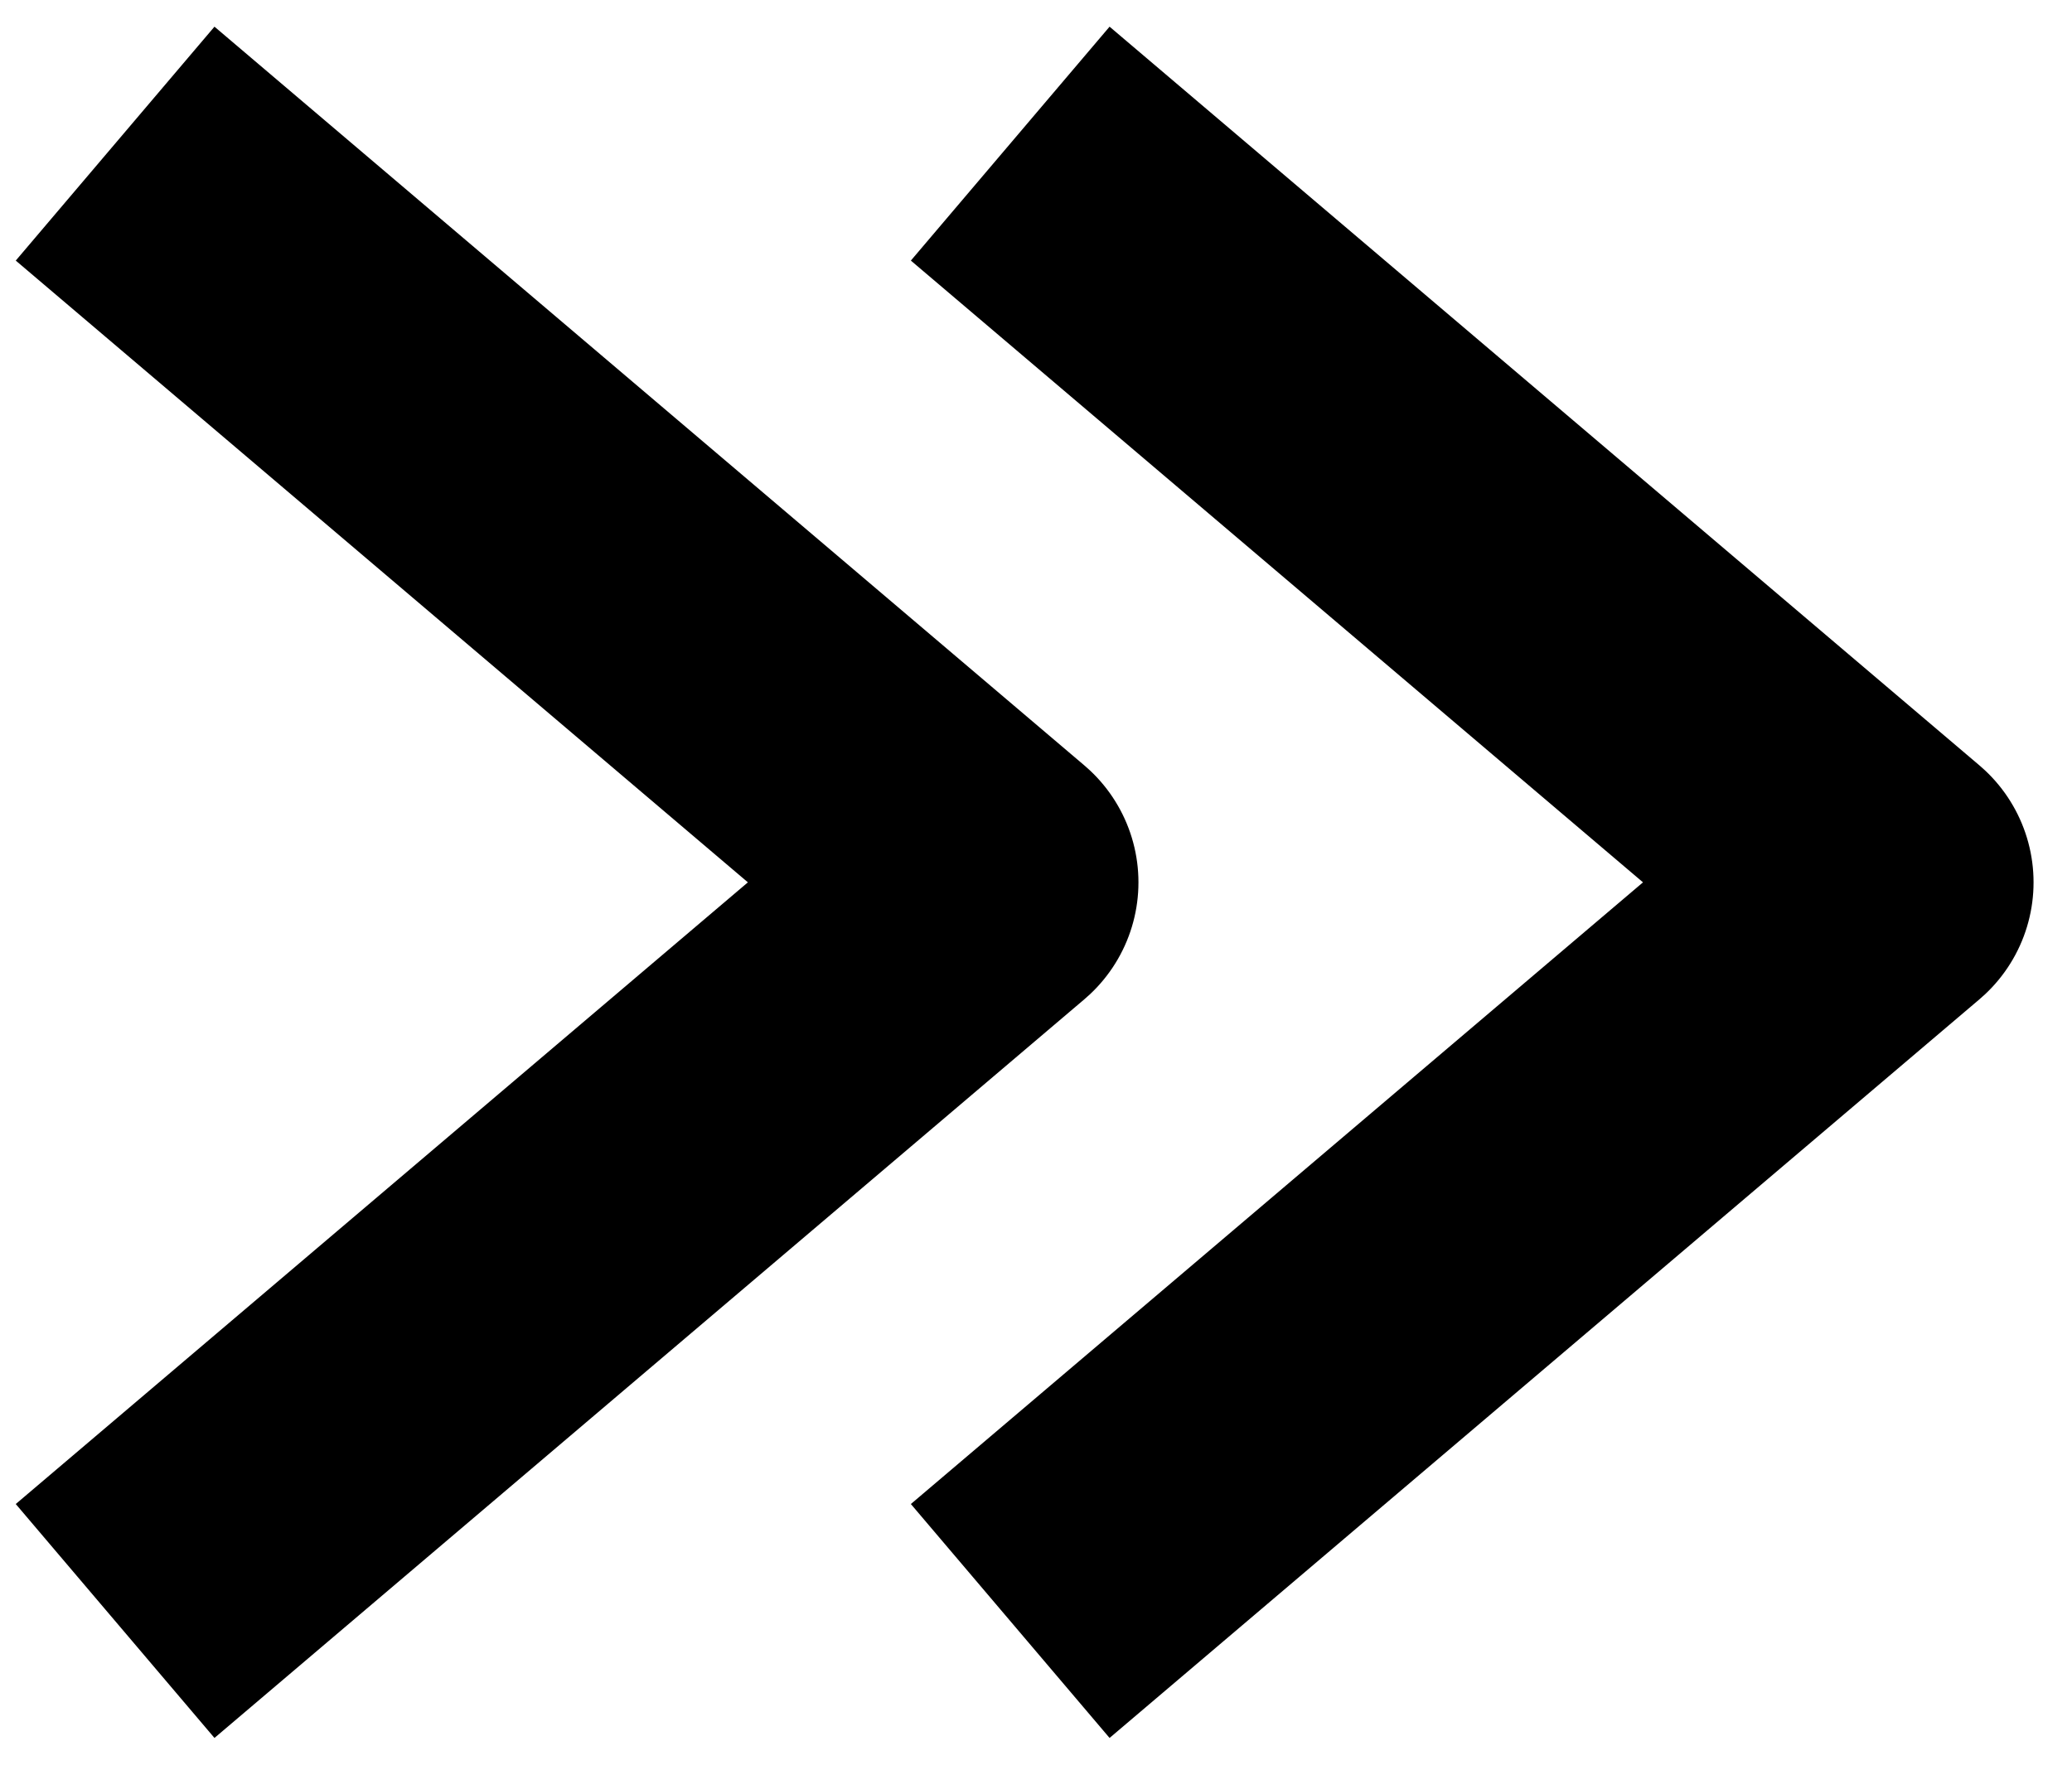
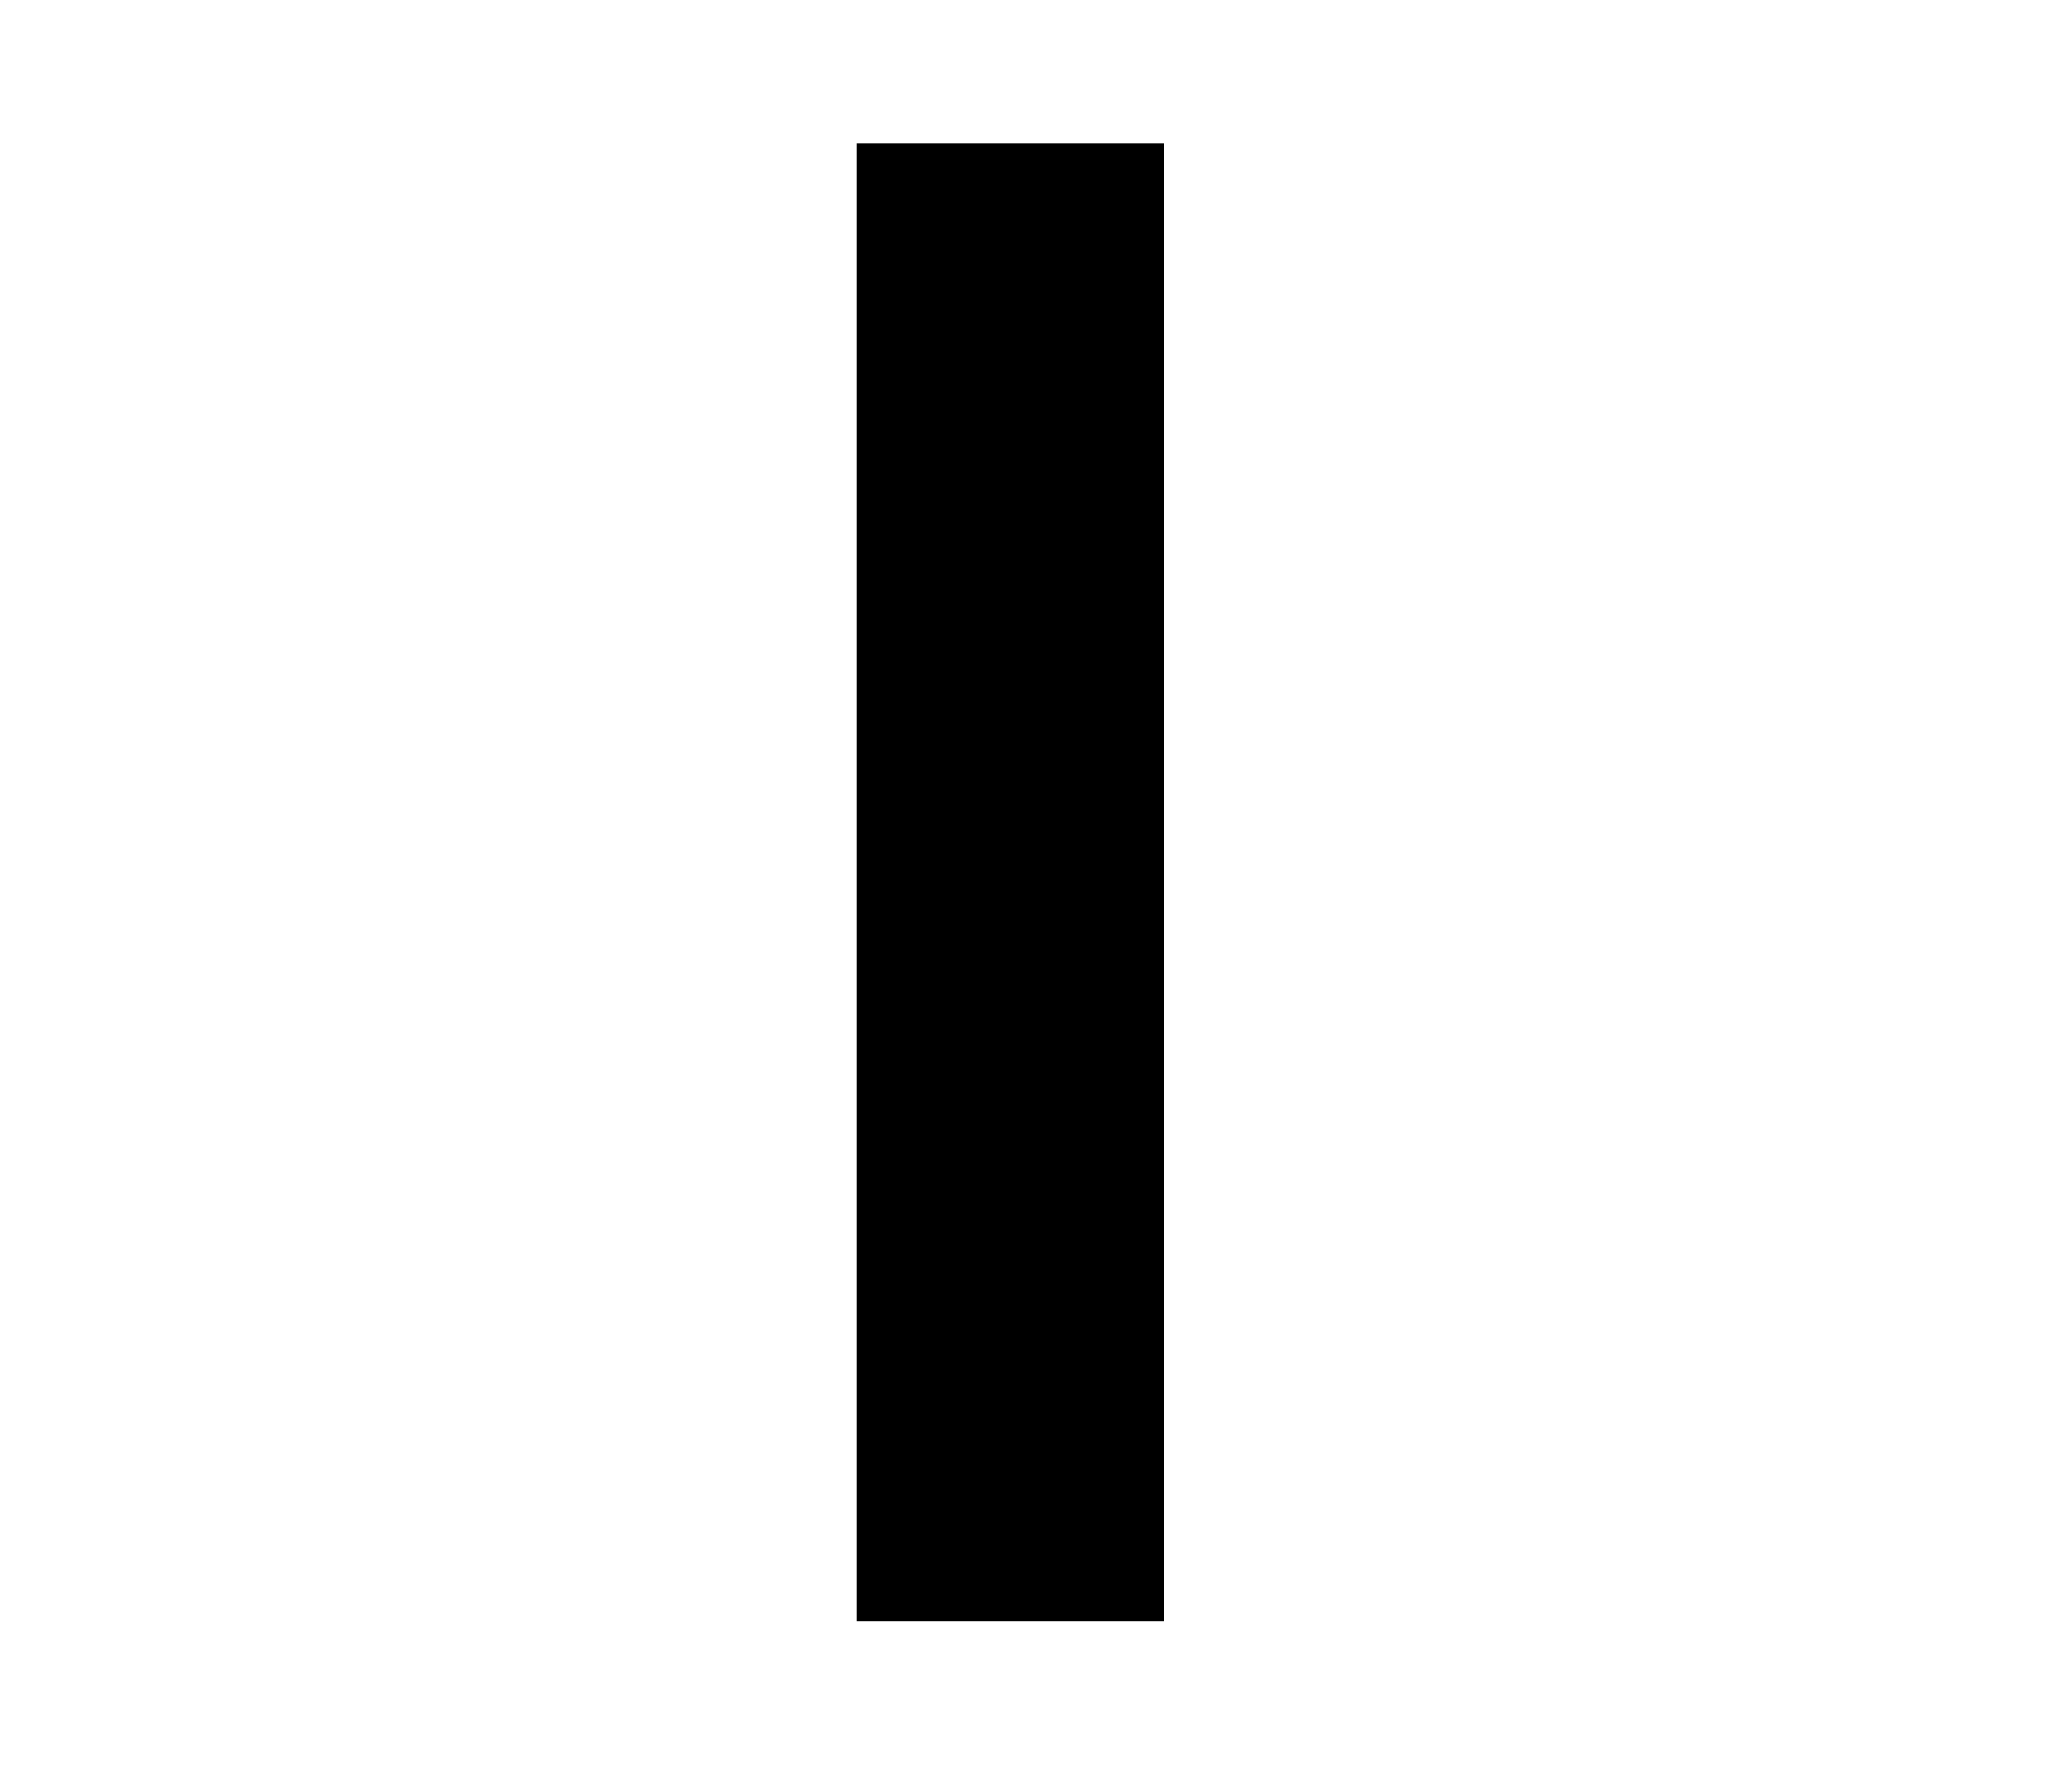
<svg xmlns="http://www.w3.org/2000/svg" width="27" height="23" viewBox="0 0 27 23" fill="none">
-   <path d="M13.164 1.872C17.591 5.632 20.073 7.74 24.499 11.5L13.164 21.127" stroke="black" stroke-width="4" stroke-linejoin="round" />
-   <path d="M1.5 1.872C5.927 5.632 8.409 7.74 12.835 11.5L1.5 21.127" stroke="black" stroke-width="4" stroke-linejoin="round" />
+   <path d="M13.164 1.872L13.164 21.127" stroke="black" stroke-width="4" stroke-linejoin="round" />
</svg>